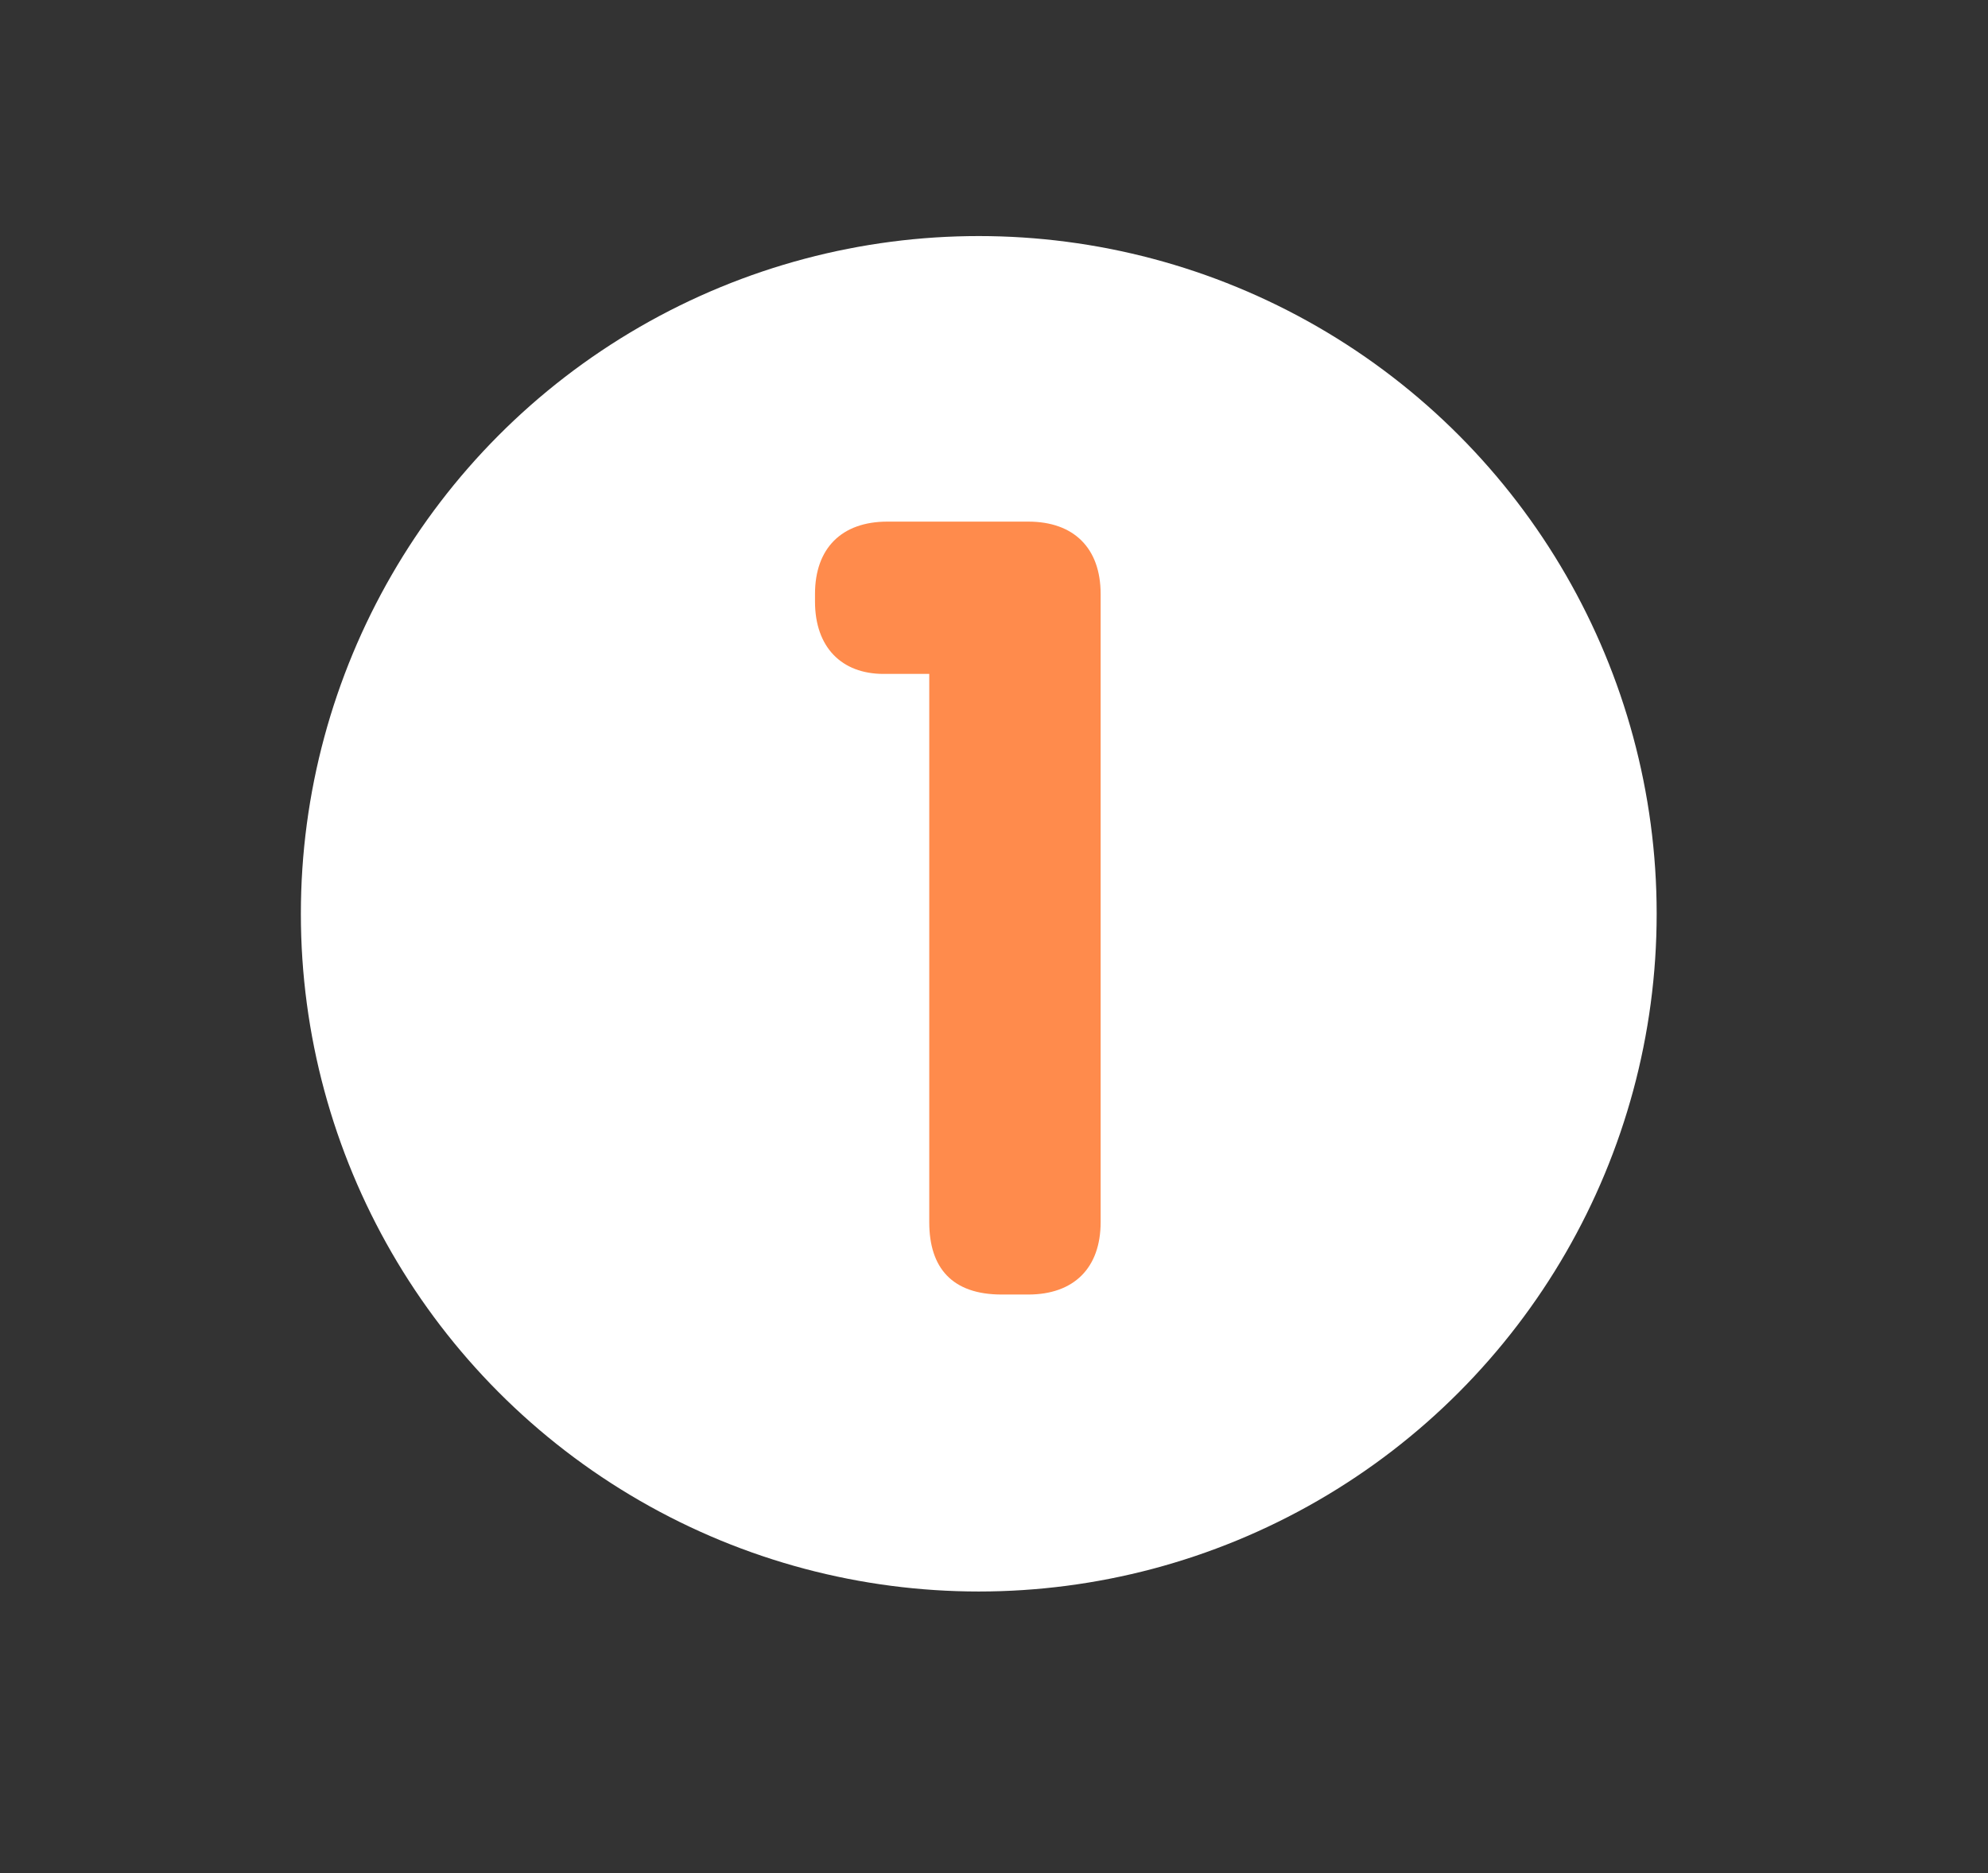
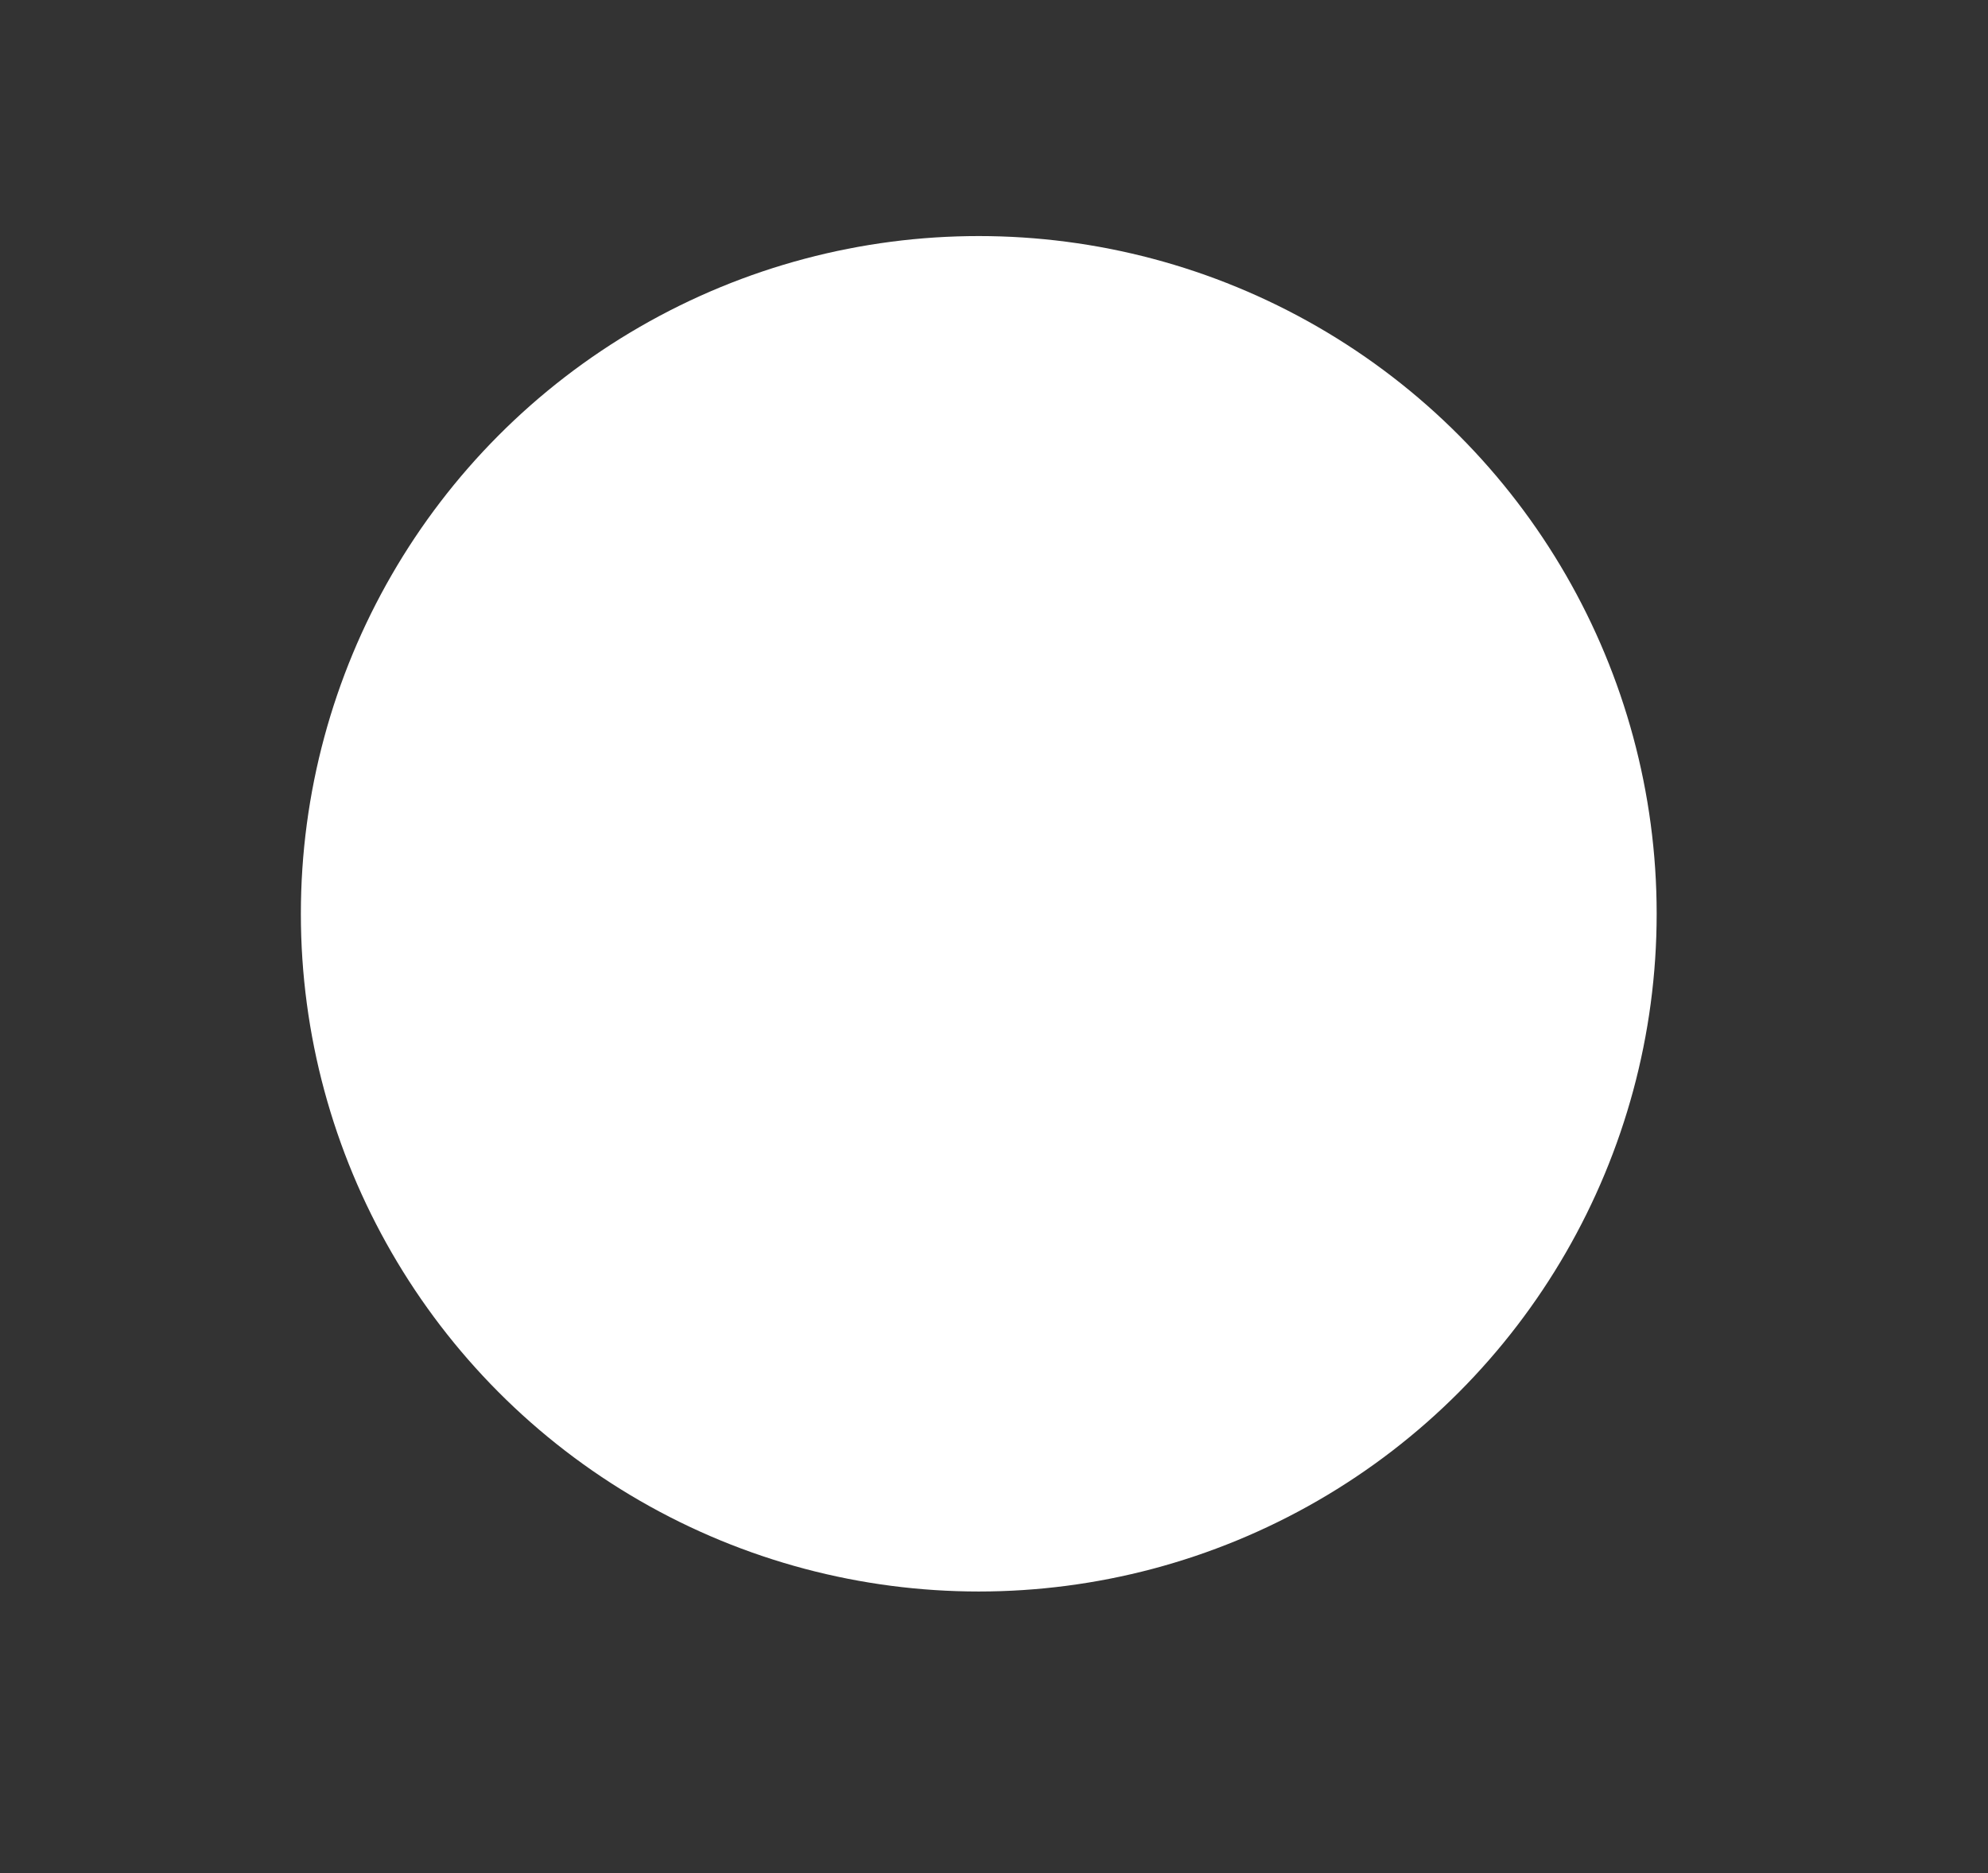
<svg xmlns="http://www.w3.org/2000/svg" version="1.1" id="Layer_1" x="0px" y="0px" viewBox="0 0 52.2 49.2" style="enable-background:new 0 0 52.2 49.2;" xml:space="preserve">
  <rect x="0" y="0" width="52.2" height="49.2" fill="#333333" stroke="none" />
  <style type="text/css">
	.st0{fill:#FFFFFF;}
	.st1{fill:none;}
	.st2{enable-background:new    ;}
	.st3{fill:#FF8B4C;}
</style>
  <circle class="st0" cx="25.7" cy="24" r="17.8" />
-   <rect x="20.8" y="12.8" class="st1" width="34.3" height="45.4" />
  <g class="st2">
-     <path class="st3" d="M24.4,32.1V17.7h-1.2c-1.1,0-1.8-0.7-1.8-1.9v-0.2c0-1.2,0.7-1.9,1.9-1.9H27c1.2,0,1.9,0.7,1.9,1.9v16.5   c0,1.2-0.7,1.9-1.9,1.9h-0.7C25,34,24.4,33.3,24.4,32.1z" />
-   </g>
+     </g>
</svg>